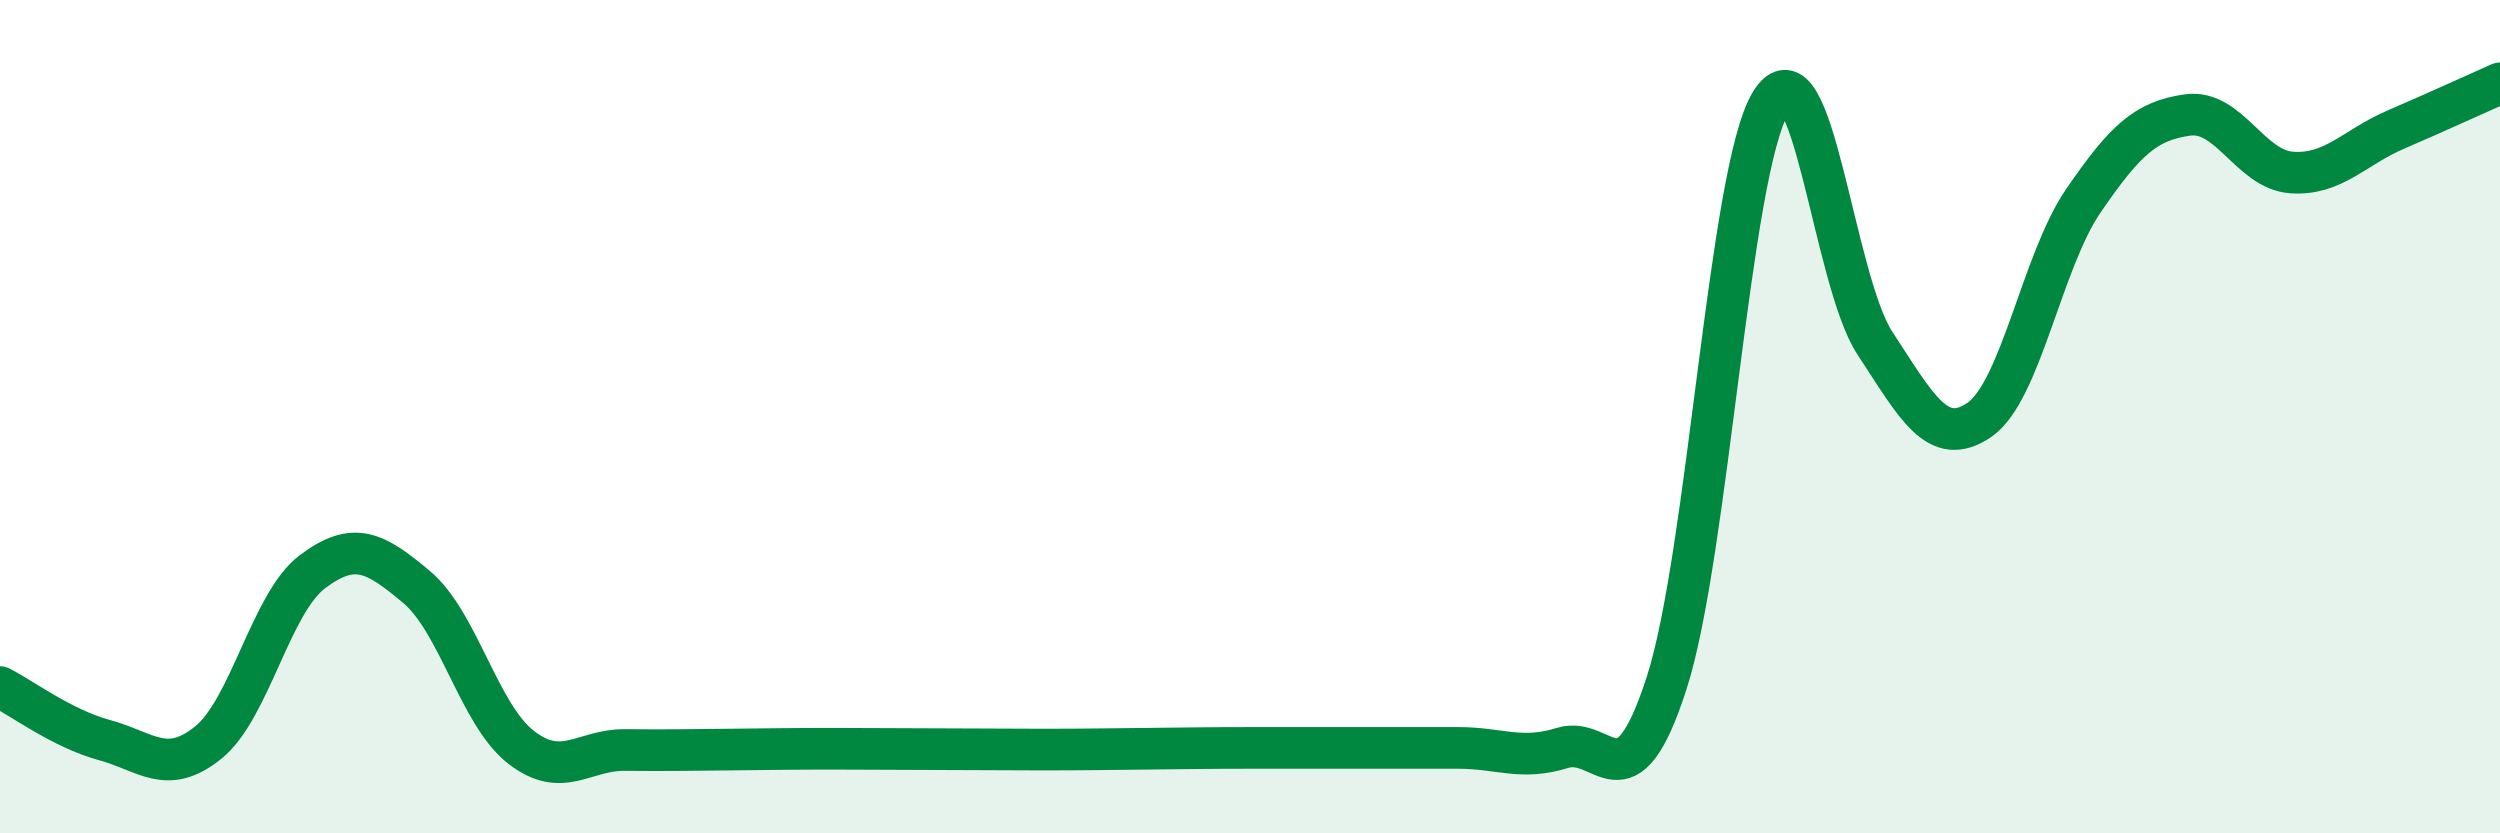
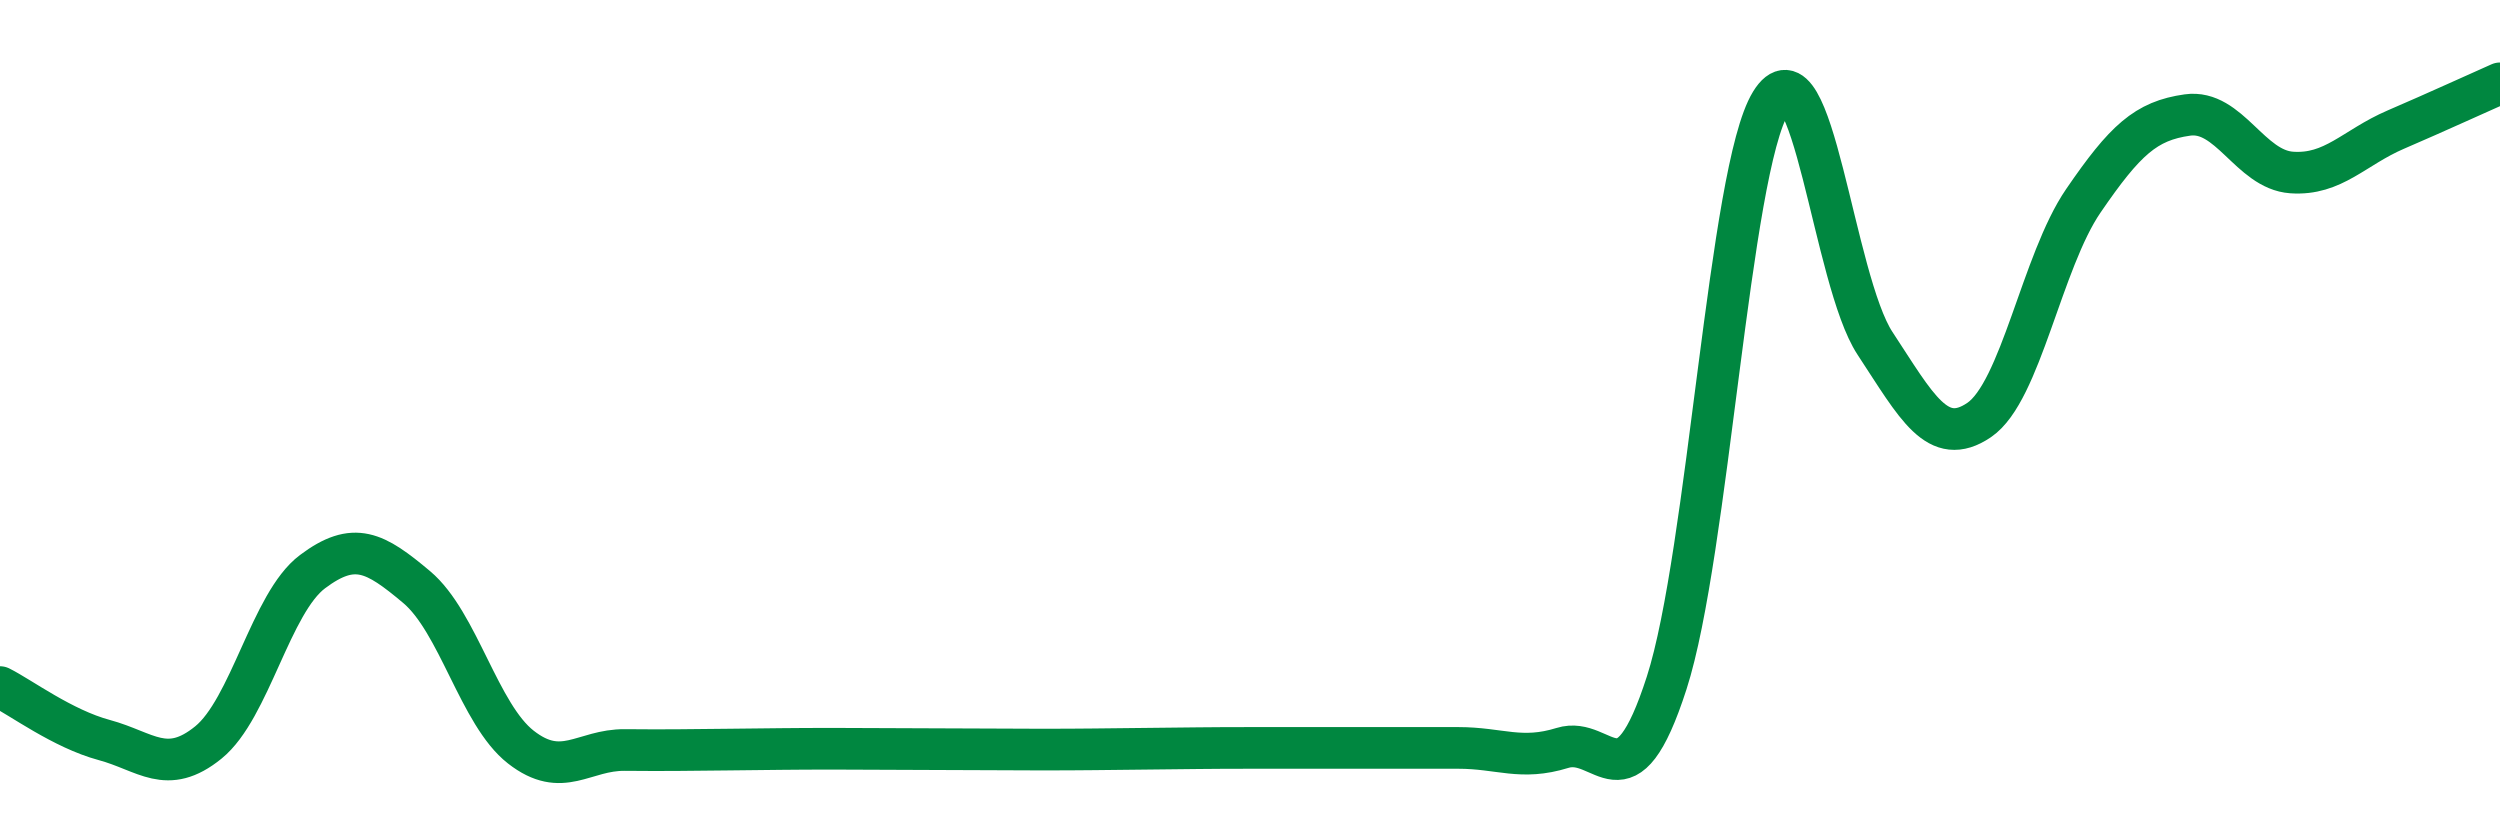
<svg xmlns="http://www.w3.org/2000/svg" width="60" height="20" viewBox="0 0 60 20">
-   <path d="M 0,16.49 C 0.5,16.74 1.5,17.49 2.5,17.76 C 3.5,18.03 4,18.63 5,17.82 C 6,17.01 6.5,14.47 7.5,13.72 C 8.5,12.97 9,13.25 10,14.09 C 11,14.93 11.5,17.15 12.5,17.93 C 13.5,18.71 14,17.99 15,18 C 16,18.01 16.5,18 17.5,17.99 C 18.5,17.98 19,17.97 20,17.97 C 21,17.97 21.5,17.98 22.5,17.98 C 23.5,17.98 24,17.99 25,17.99 C 26,17.99 26.5,17.98 27.5,17.97 C 28.5,17.96 29,17.95 30,17.95 C 31,17.95 31.5,17.95 32.5,17.95 C 33.5,17.95 34,17.95 35,17.95 C 36,17.95 36.5,18.26 37.5,17.95 C 38.5,17.64 39,19.49 40,16.39 C 41,13.29 41.5,4.09 42.5,2.46 C 43.5,0.83 44,6.72 45,8.24 C 46,9.76 46.5,10.76 47.5,10.08 C 48.5,9.4 49,6.28 50,4.82 C 51,3.36 51.5,2.9 52.5,2.76 C 53.5,2.62 54,4.07 55,4.14 C 56,4.21 56.5,3.54 57.5,3.11 C 58.5,2.68 59.5,2.22 60,2L60 20L0 20Z" fill="#008740" opacity="0.1" stroke-linecap="round" stroke-linejoin="round" />
  <path d="M 0,16.49 C 0.5,16.74 1.5,17.49 2.5,17.76 C 3.5,18.03 4,18.63 5,17.82 C 6,17.01 6.5,14.47 7.5,13.72 C 8.5,12.97 9,13.25 10,14.09 C 11,14.93 11.5,17.15 12.5,17.93 C 13.5,18.71 14,17.99 15,18 C 16,18.01 16.5,18 17.5,17.99 C 18.5,17.98 19,17.97 20,17.97 C 21,17.97 21.5,17.98 22.5,17.98 C 23.5,17.98 24,17.99 25,17.99 C 26,17.99 26.5,17.98 27.5,17.97 C 28.5,17.96 29,17.95 30,17.95 C 31,17.95 31.5,17.95 32.5,17.95 C 33.5,17.95 34,17.95 35,17.95 C 36,17.95 36.5,18.26 37.5,17.95 C 38.5,17.64 39,19.49 40,16.39 C 41,13.29 41.5,4.09 42.5,2.46 C 43.5,0.83 44,6.72 45,8.24 C 46,9.76 46.5,10.76 47.5,10.08 C 48.5,9.4 49,6.28 50,4.82 C 51,3.36 51.5,2.9 52.5,2.76 C 53.5,2.62 54,4.07 55,4.14 C 56,4.21 56.5,3.54 57.5,3.11 C 58.5,2.68 59.5,2.22 60,2" stroke="#008740" stroke-width="1" fill="none" stroke-linecap="round" stroke-linejoin="round" />
</svg>